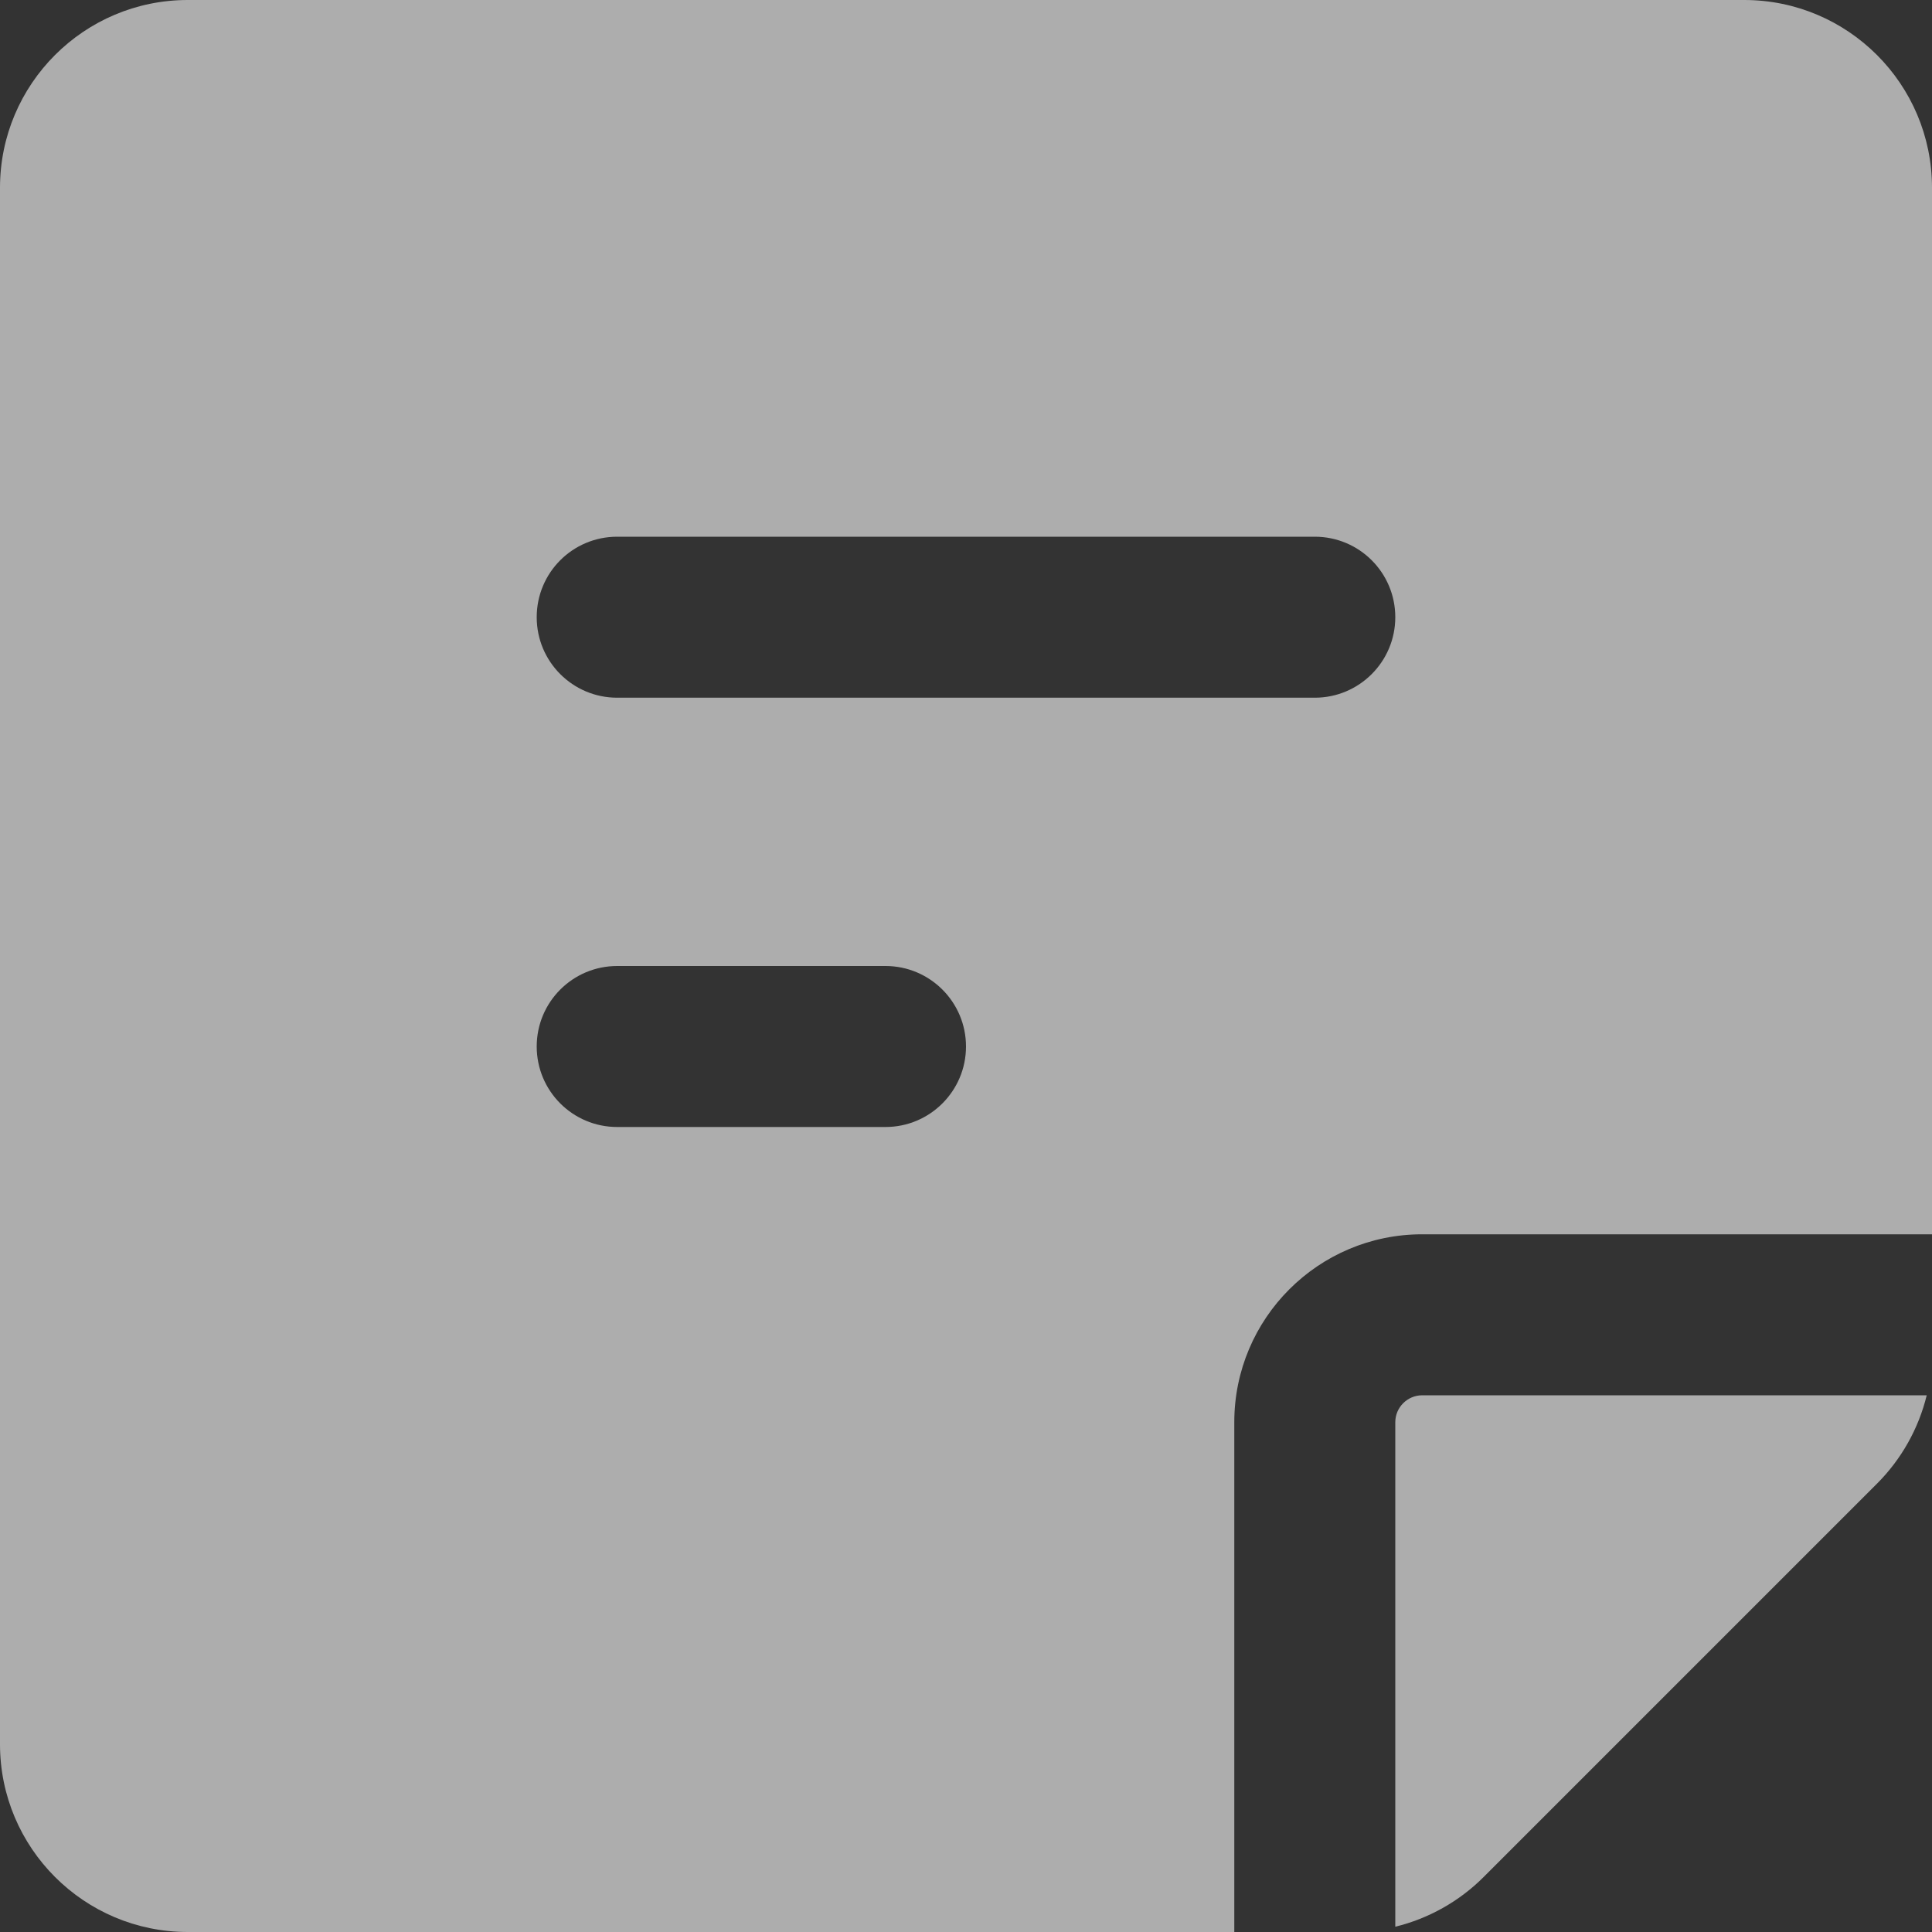
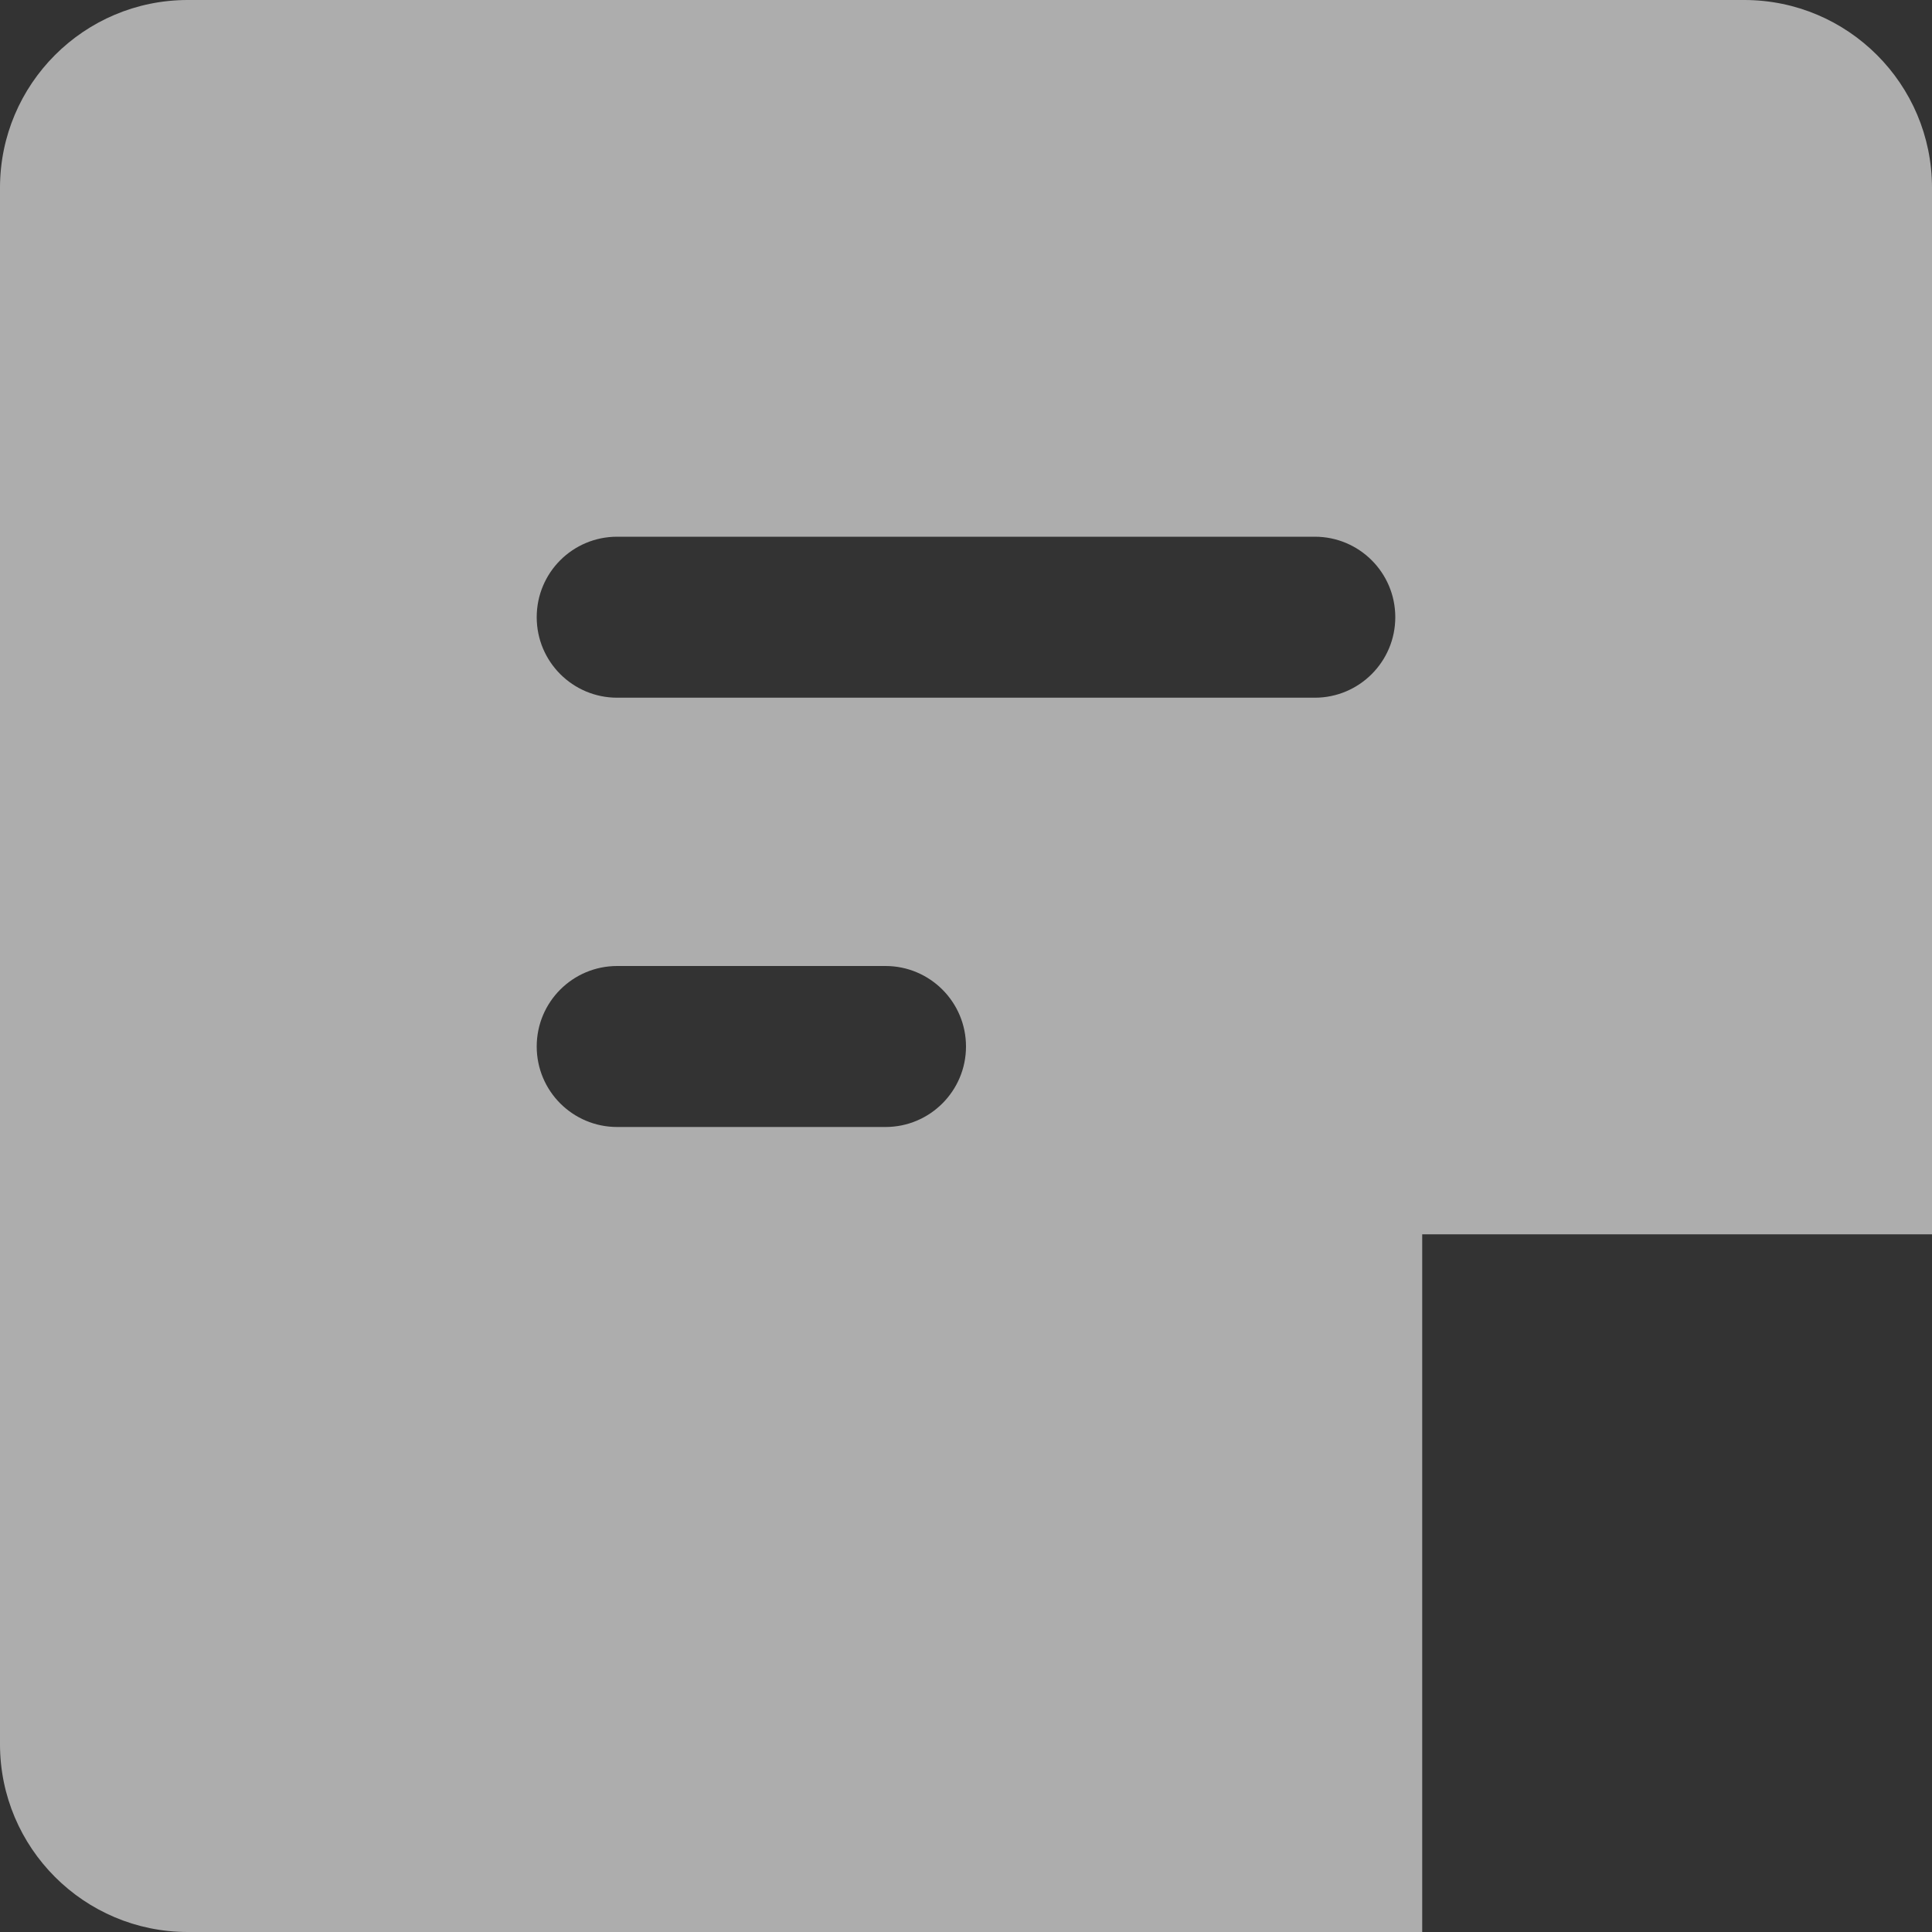
<svg xmlns="http://www.w3.org/2000/svg" fill="none" height="100%" overflow="visible" preserveAspectRatio="none" style="display: block;" viewBox="0 0 15 15" width="100%">
  <rect x="0" y="0" width="15" height="15" fill="#333333" stroke="none" />
  <g id="vector">
-     <path clip-rule="evenodd" d="M0 1.458C0 0.653 0.653 0 1.458 0H13.542C14.347 0 15 0.653 15 1.458V9.583H11.042C10.236 9.583 9.583 10.236 9.583 11.042V15H1.458C0.653 15 0 14.347 0 13.542V1.458ZM4.167 4.792C4.167 4.446 4.446 4.167 4.792 4.167H10.208C10.553 4.167 10.833 4.446 10.833 4.792C10.833 5.137 10.553 5.417 10.208 5.417H4.792C4.446 5.417 4.167 5.137 4.167 4.792ZM4.792 7.5C4.446 7.5 4.167 7.78 4.167 8.125C4.167 8.47 4.446 8.75 4.792 8.75H6.875C7.22 8.75 7.5 8.47 7.5 8.125C7.5 7.78 7.22 7.5 6.875 7.5H4.792Z" fill="white" fill-opacity="0.6" fill-rule="evenodd" />
-     <path d="M10.833 14.959C11.091 14.896 11.329 14.763 11.519 14.573L14.573 11.519C14.763 11.329 14.896 11.091 14.959 10.833H11.042C10.927 10.833 10.833 10.927 10.833 11.042V14.959Z" fill="white" fill-opacity="0.6" />
+     <path clip-rule="evenodd" d="M0 1.458C0 0.653 0.653 0 1.458 0H13.542C14.347 0 15 0.653 15 1.458V9.583H11.042V15H1.458C0.653 15 0 14.347 0 13.542V1.458ZM4.167 4.792C4.167 4.446 4.446 4.167 4.792 4.167H10.208C10.553 4.167 10.833 4.446 10.833 4.792C10.833 5.137 10.553 5.417 10.208 5.417H4.792C4.446 5.417 4.167 5.137 4.167 4.792ZM4.792 7.5C4.446 7.5 4.167 7.78 4.167 8.125C4.167 8.47 4.446 8.75 4.792 8.75H6.875C7.22 8.75 7.5 8.47 7.5 8.125C7.5 7.78 7.22 7.5 6.875 7.5H4.792Z" fill="white" fill-opacity="0.6" fill-rule="evenodd" />
  </g>
</svg>